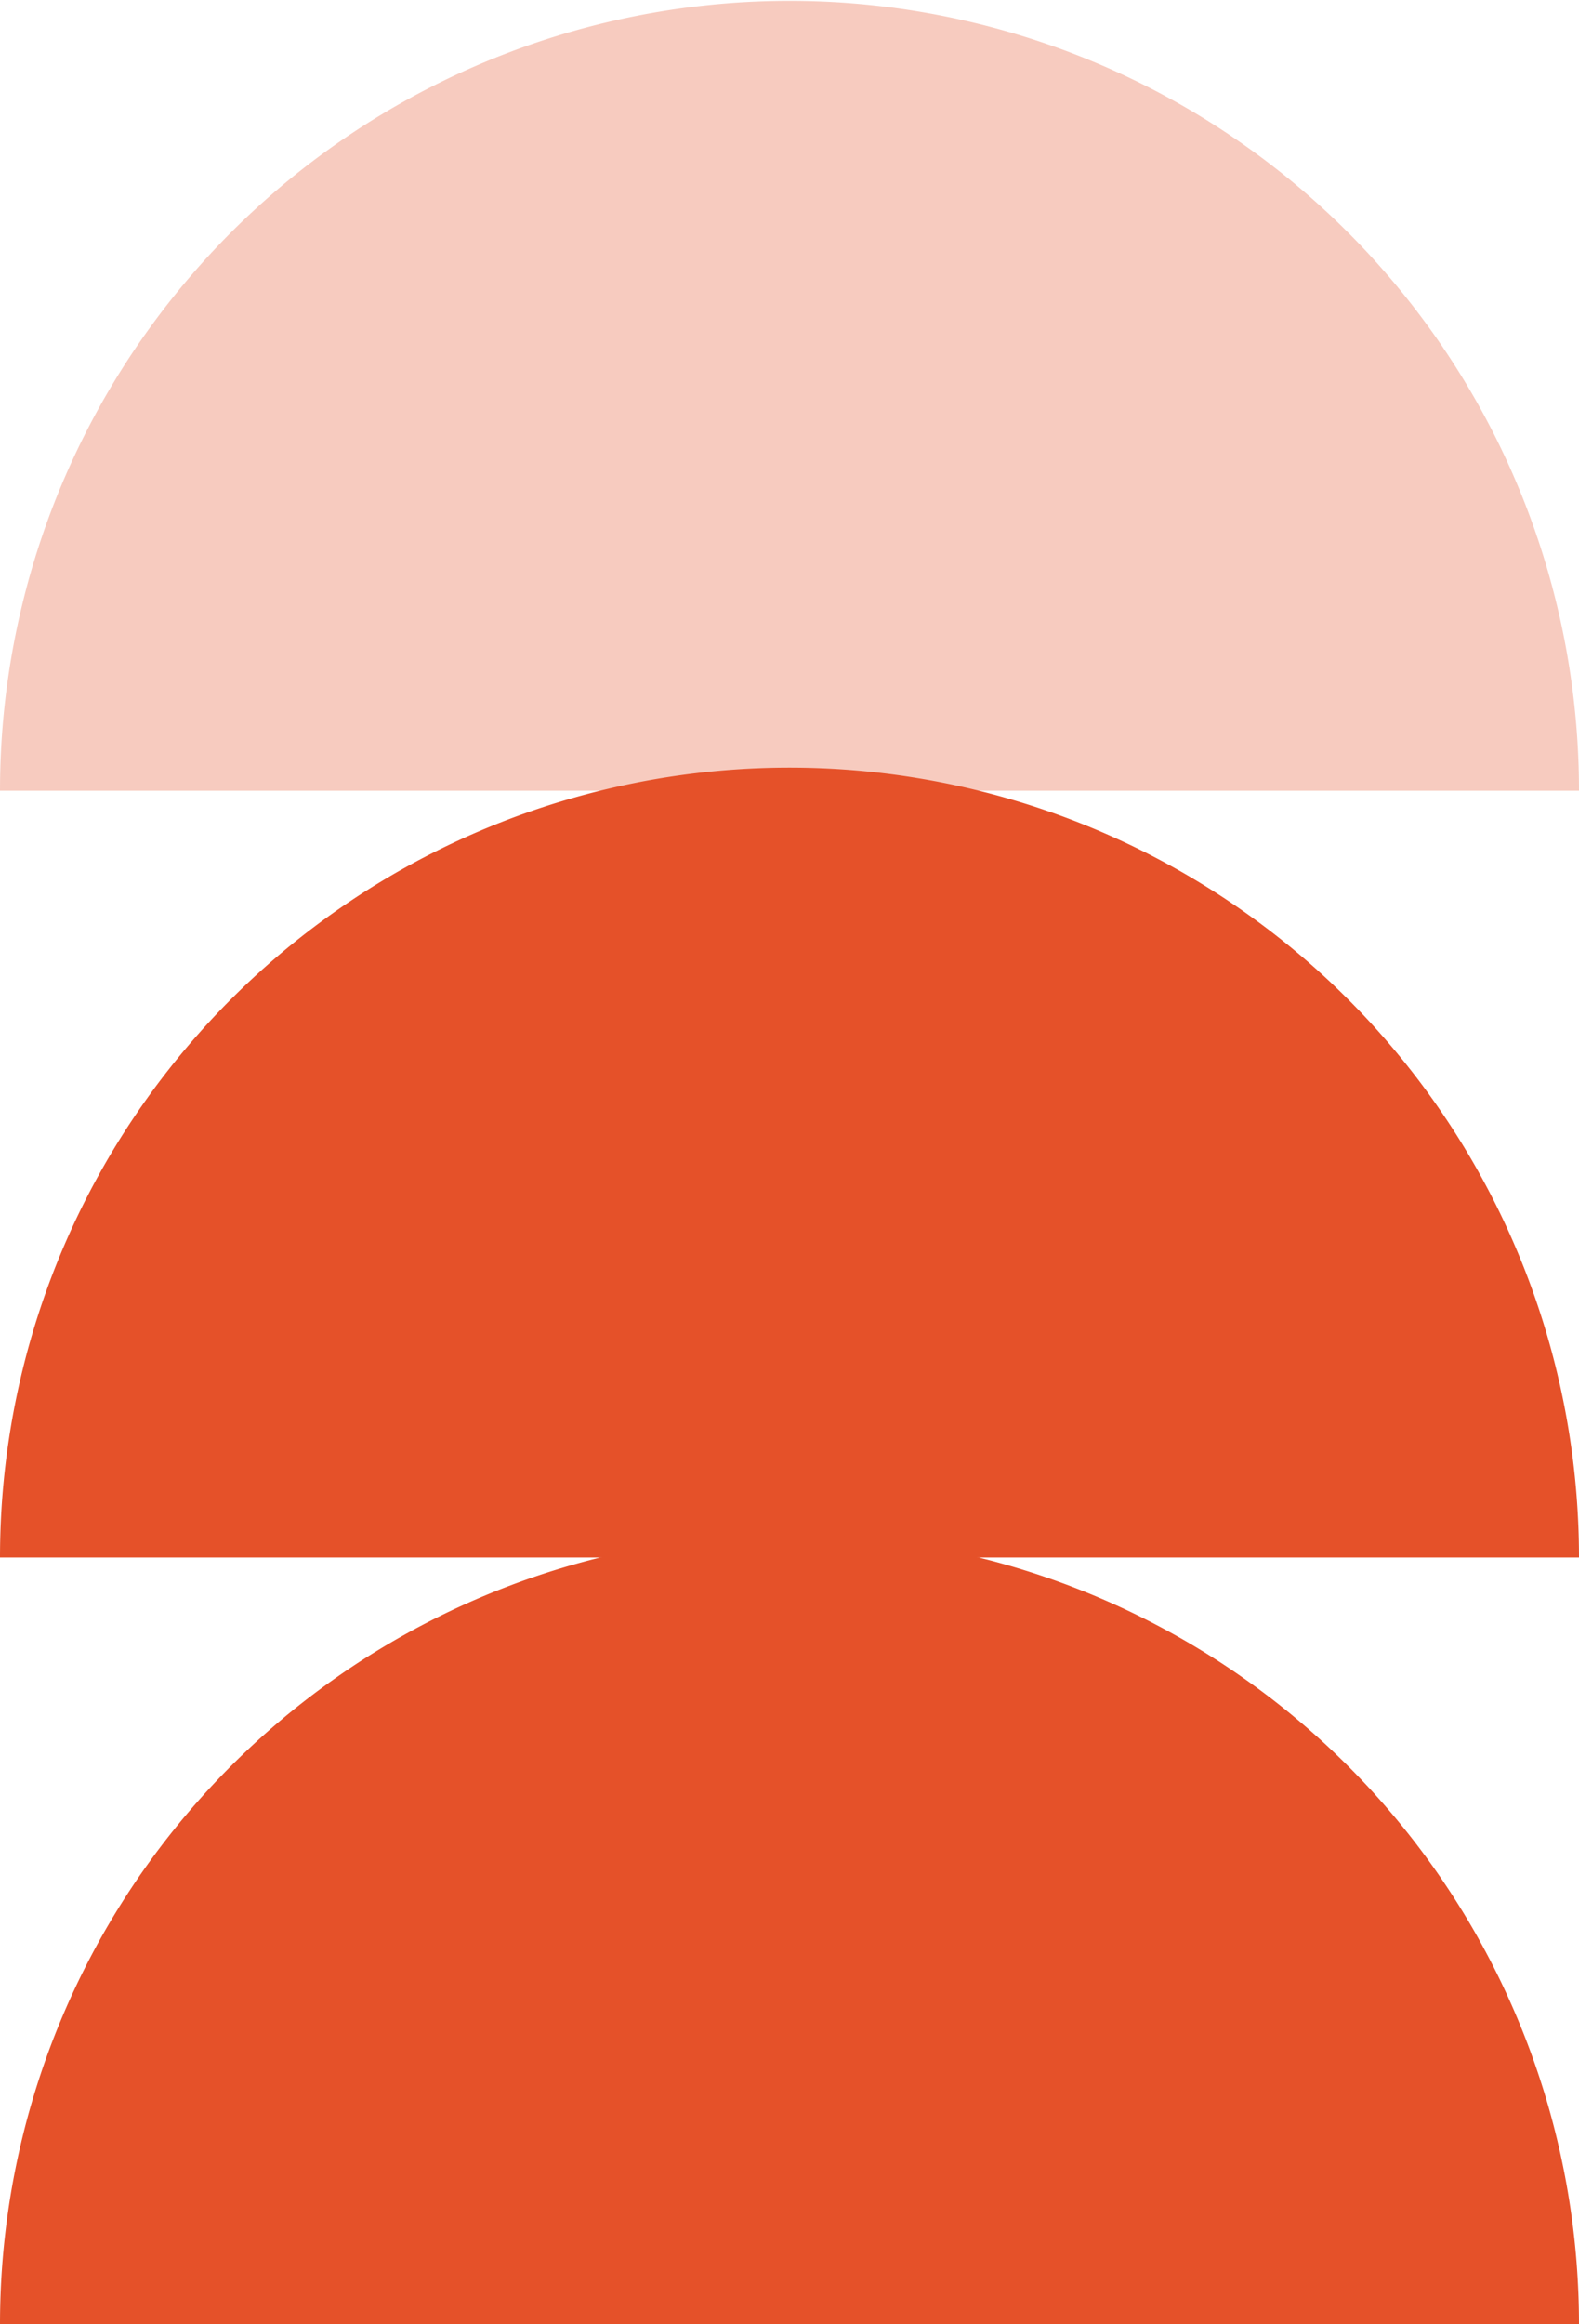
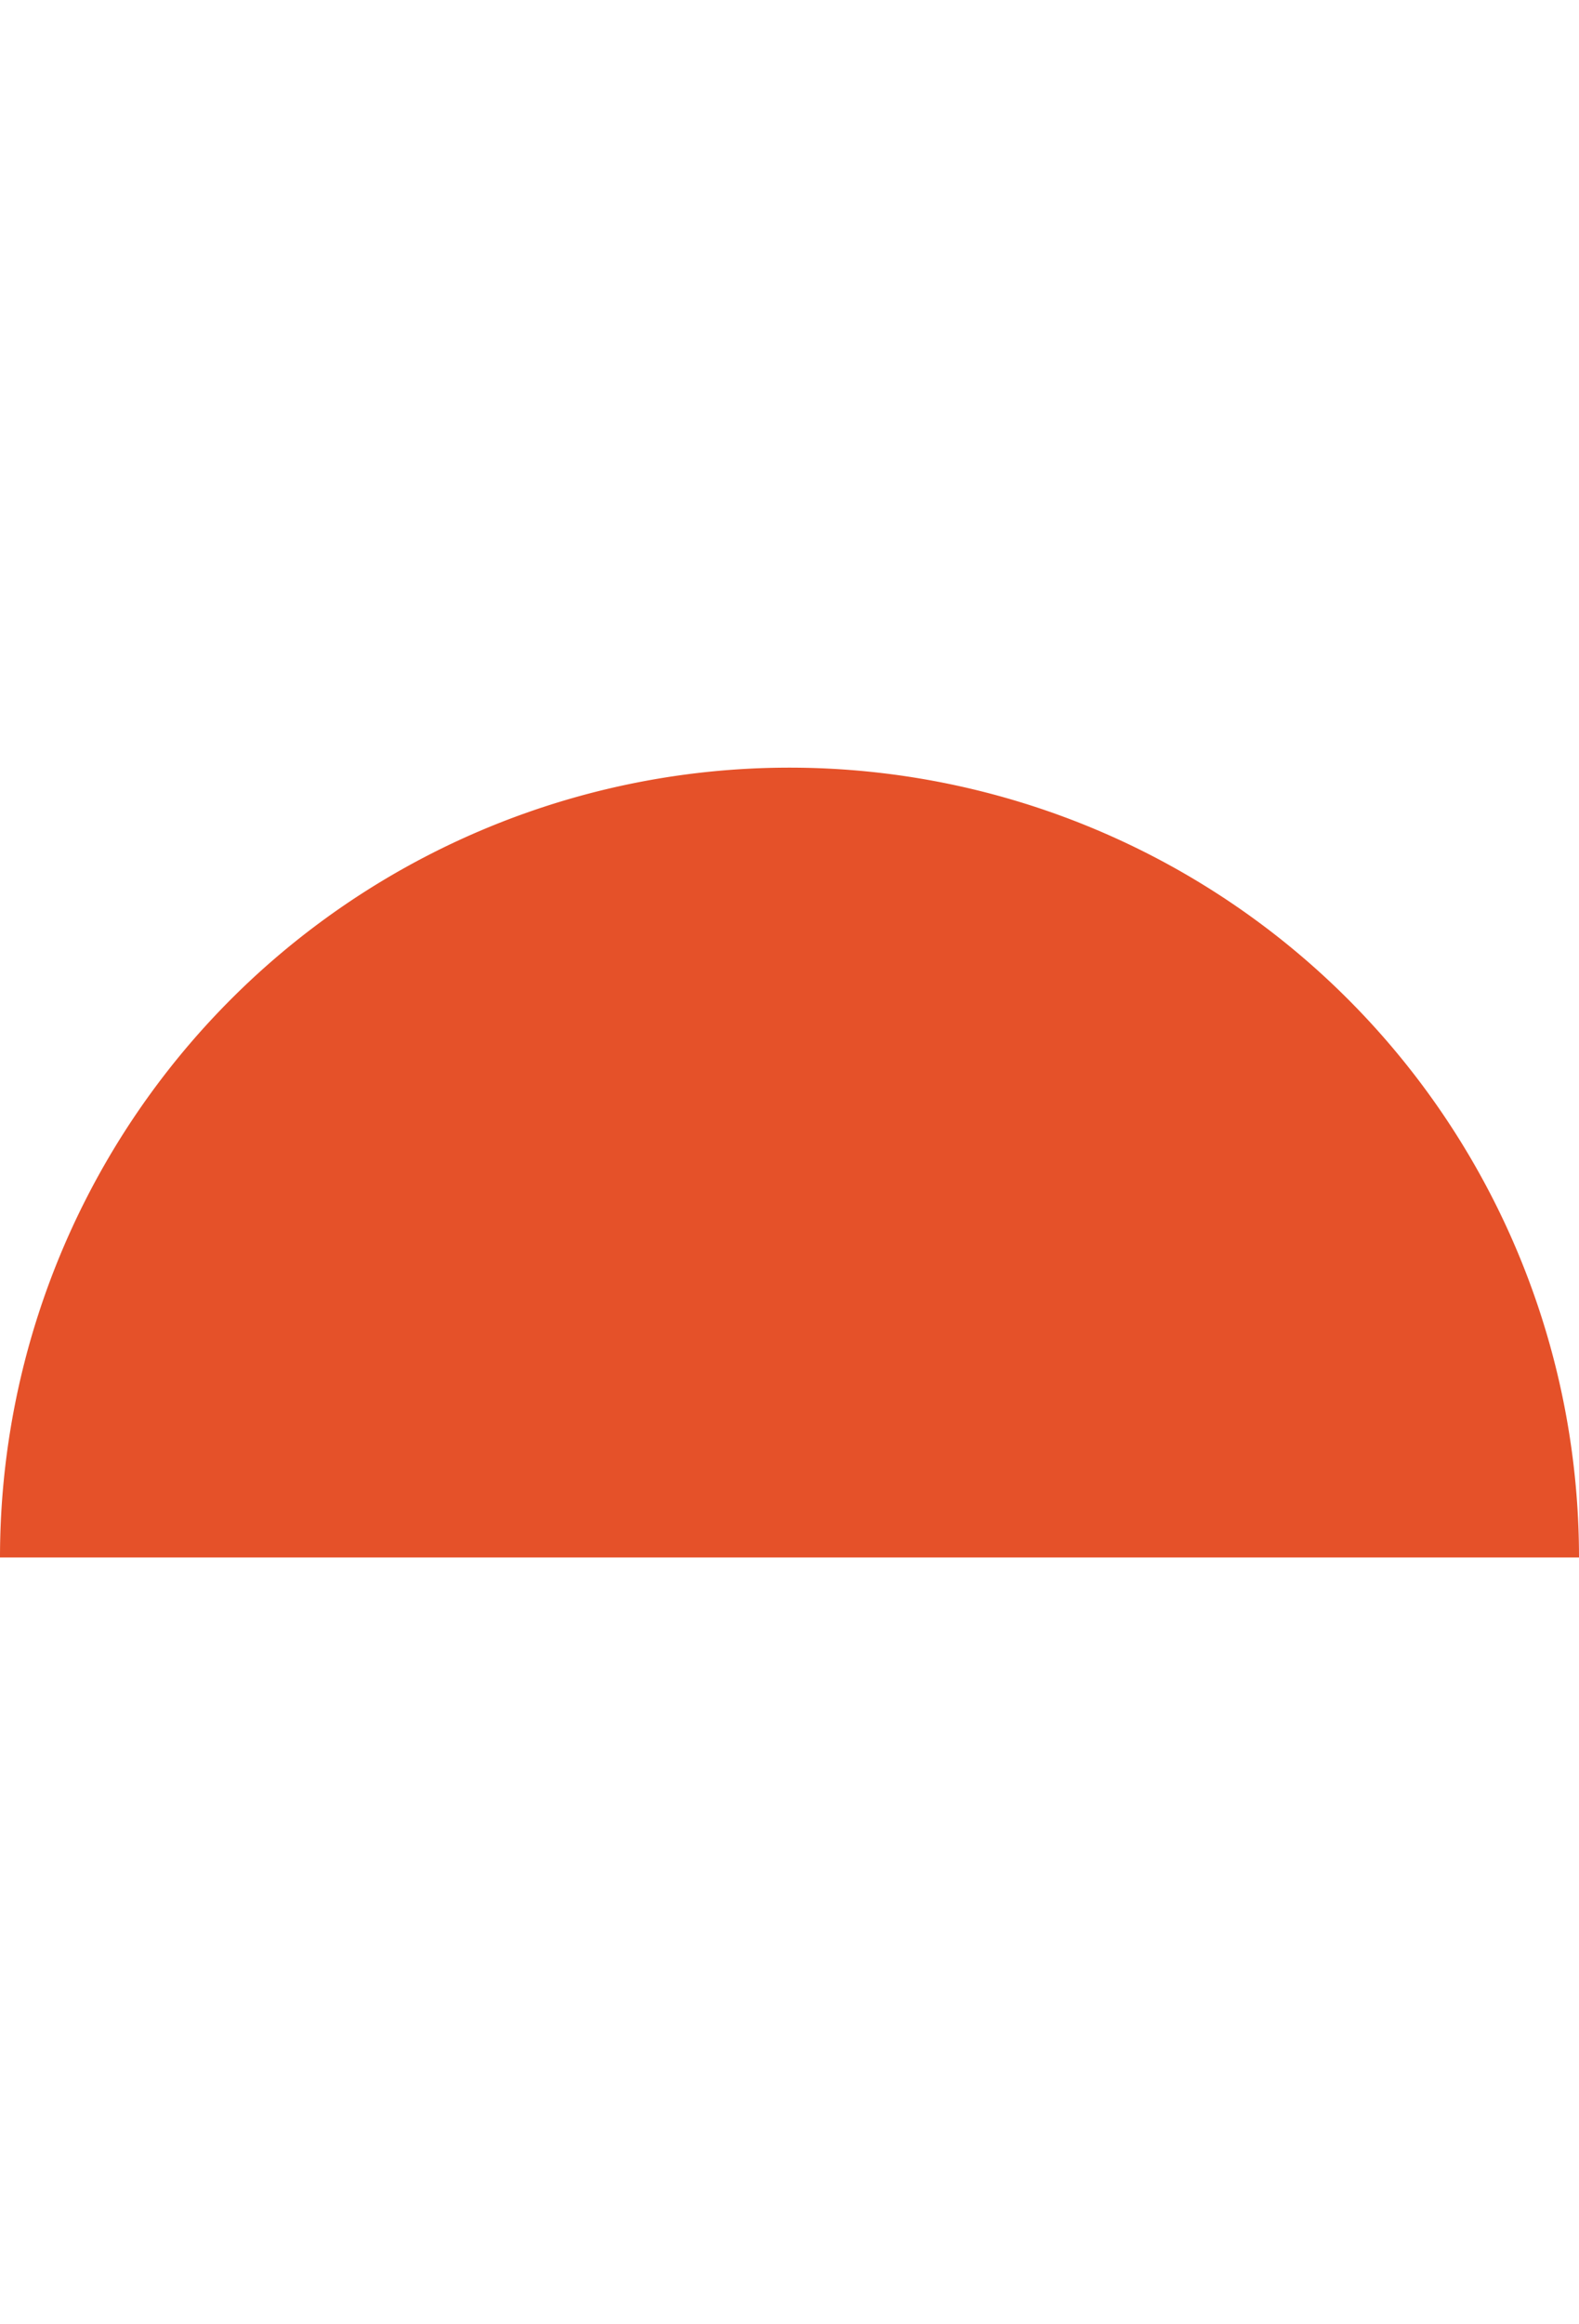
<svg xmlns="http://www.w3.org/2000/svg" width="145.354" height="213.87" viewBox="0 0 145.354 213.87">
  <defs>
    <clipPath id="clip-path">
      <path id="Path_263" data-name="Path 263" d="M0,87H145.354V-126.87H0Z" transform="translate(0 126.87)" fill="none" />
    </clipPath>
  </defs>
  <g id="Component_39_1" data-name="Component 39 – 1" transform="translate(145.354 213.87) rotate(180)">
    <g id="Group_255" data-name="Group 255" clip-path="url(#clip-path)">
      <g id="Group_252" data-name="Group 252" transform="translate(0 70.557)">
        <path id="Path_260" data-name="Path 260" d="M0,0H145.354A72.677,72.677,0,1,1,0,0" fill="#e55129" />
      </g>
      <g id="Group_253" data-name="Group 253" transform="translate(0 141.113)" opacity="0.3">
-         <path id="Path_261" data-name="Path 261" d="M0,0H145.354A72.677,72.677,0,1,1,0,0" fill="#e55129" />
-       </g>
+         </g>
      <g id="Group_254" data-name="Group 254" transform="translate(0 0.001)">
-         <path id="Path_262" data-name="Path 262" d="M0,0H145.354A72.677,72.677,0,1,1,0,0" fill="#e55129" />
-       </g>
+         </g>
    </g>
  </g>
</svg>